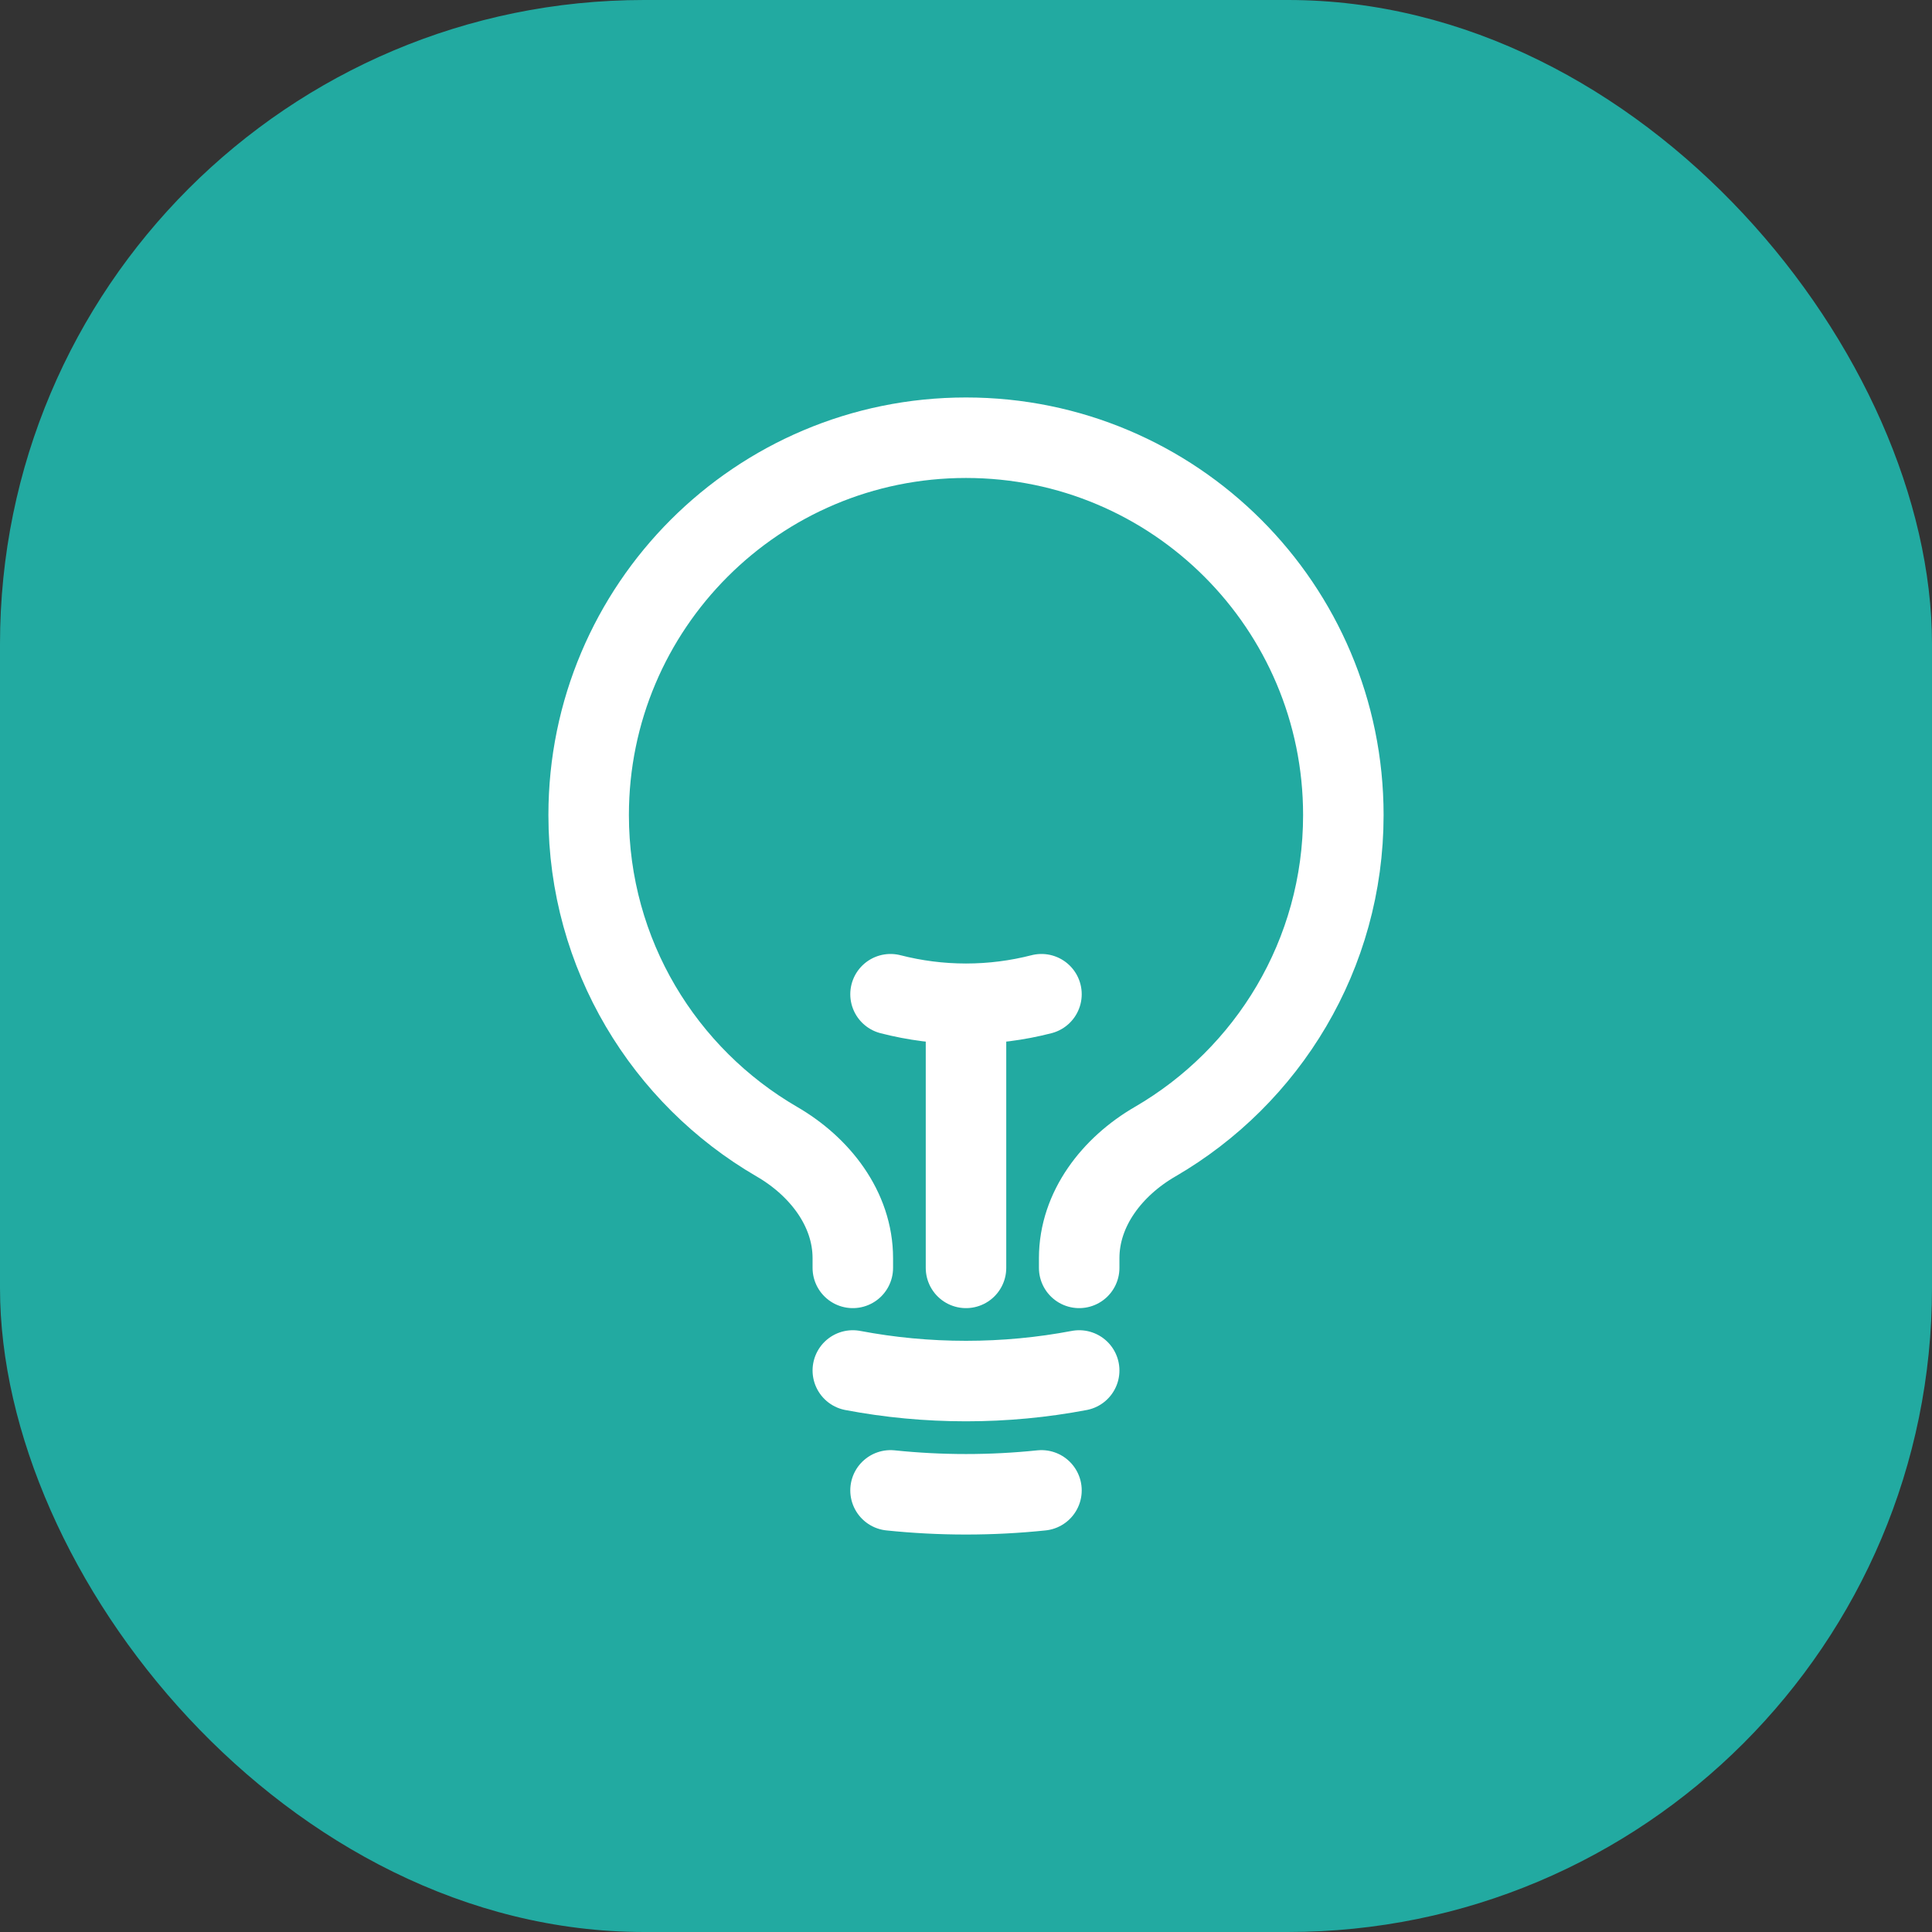
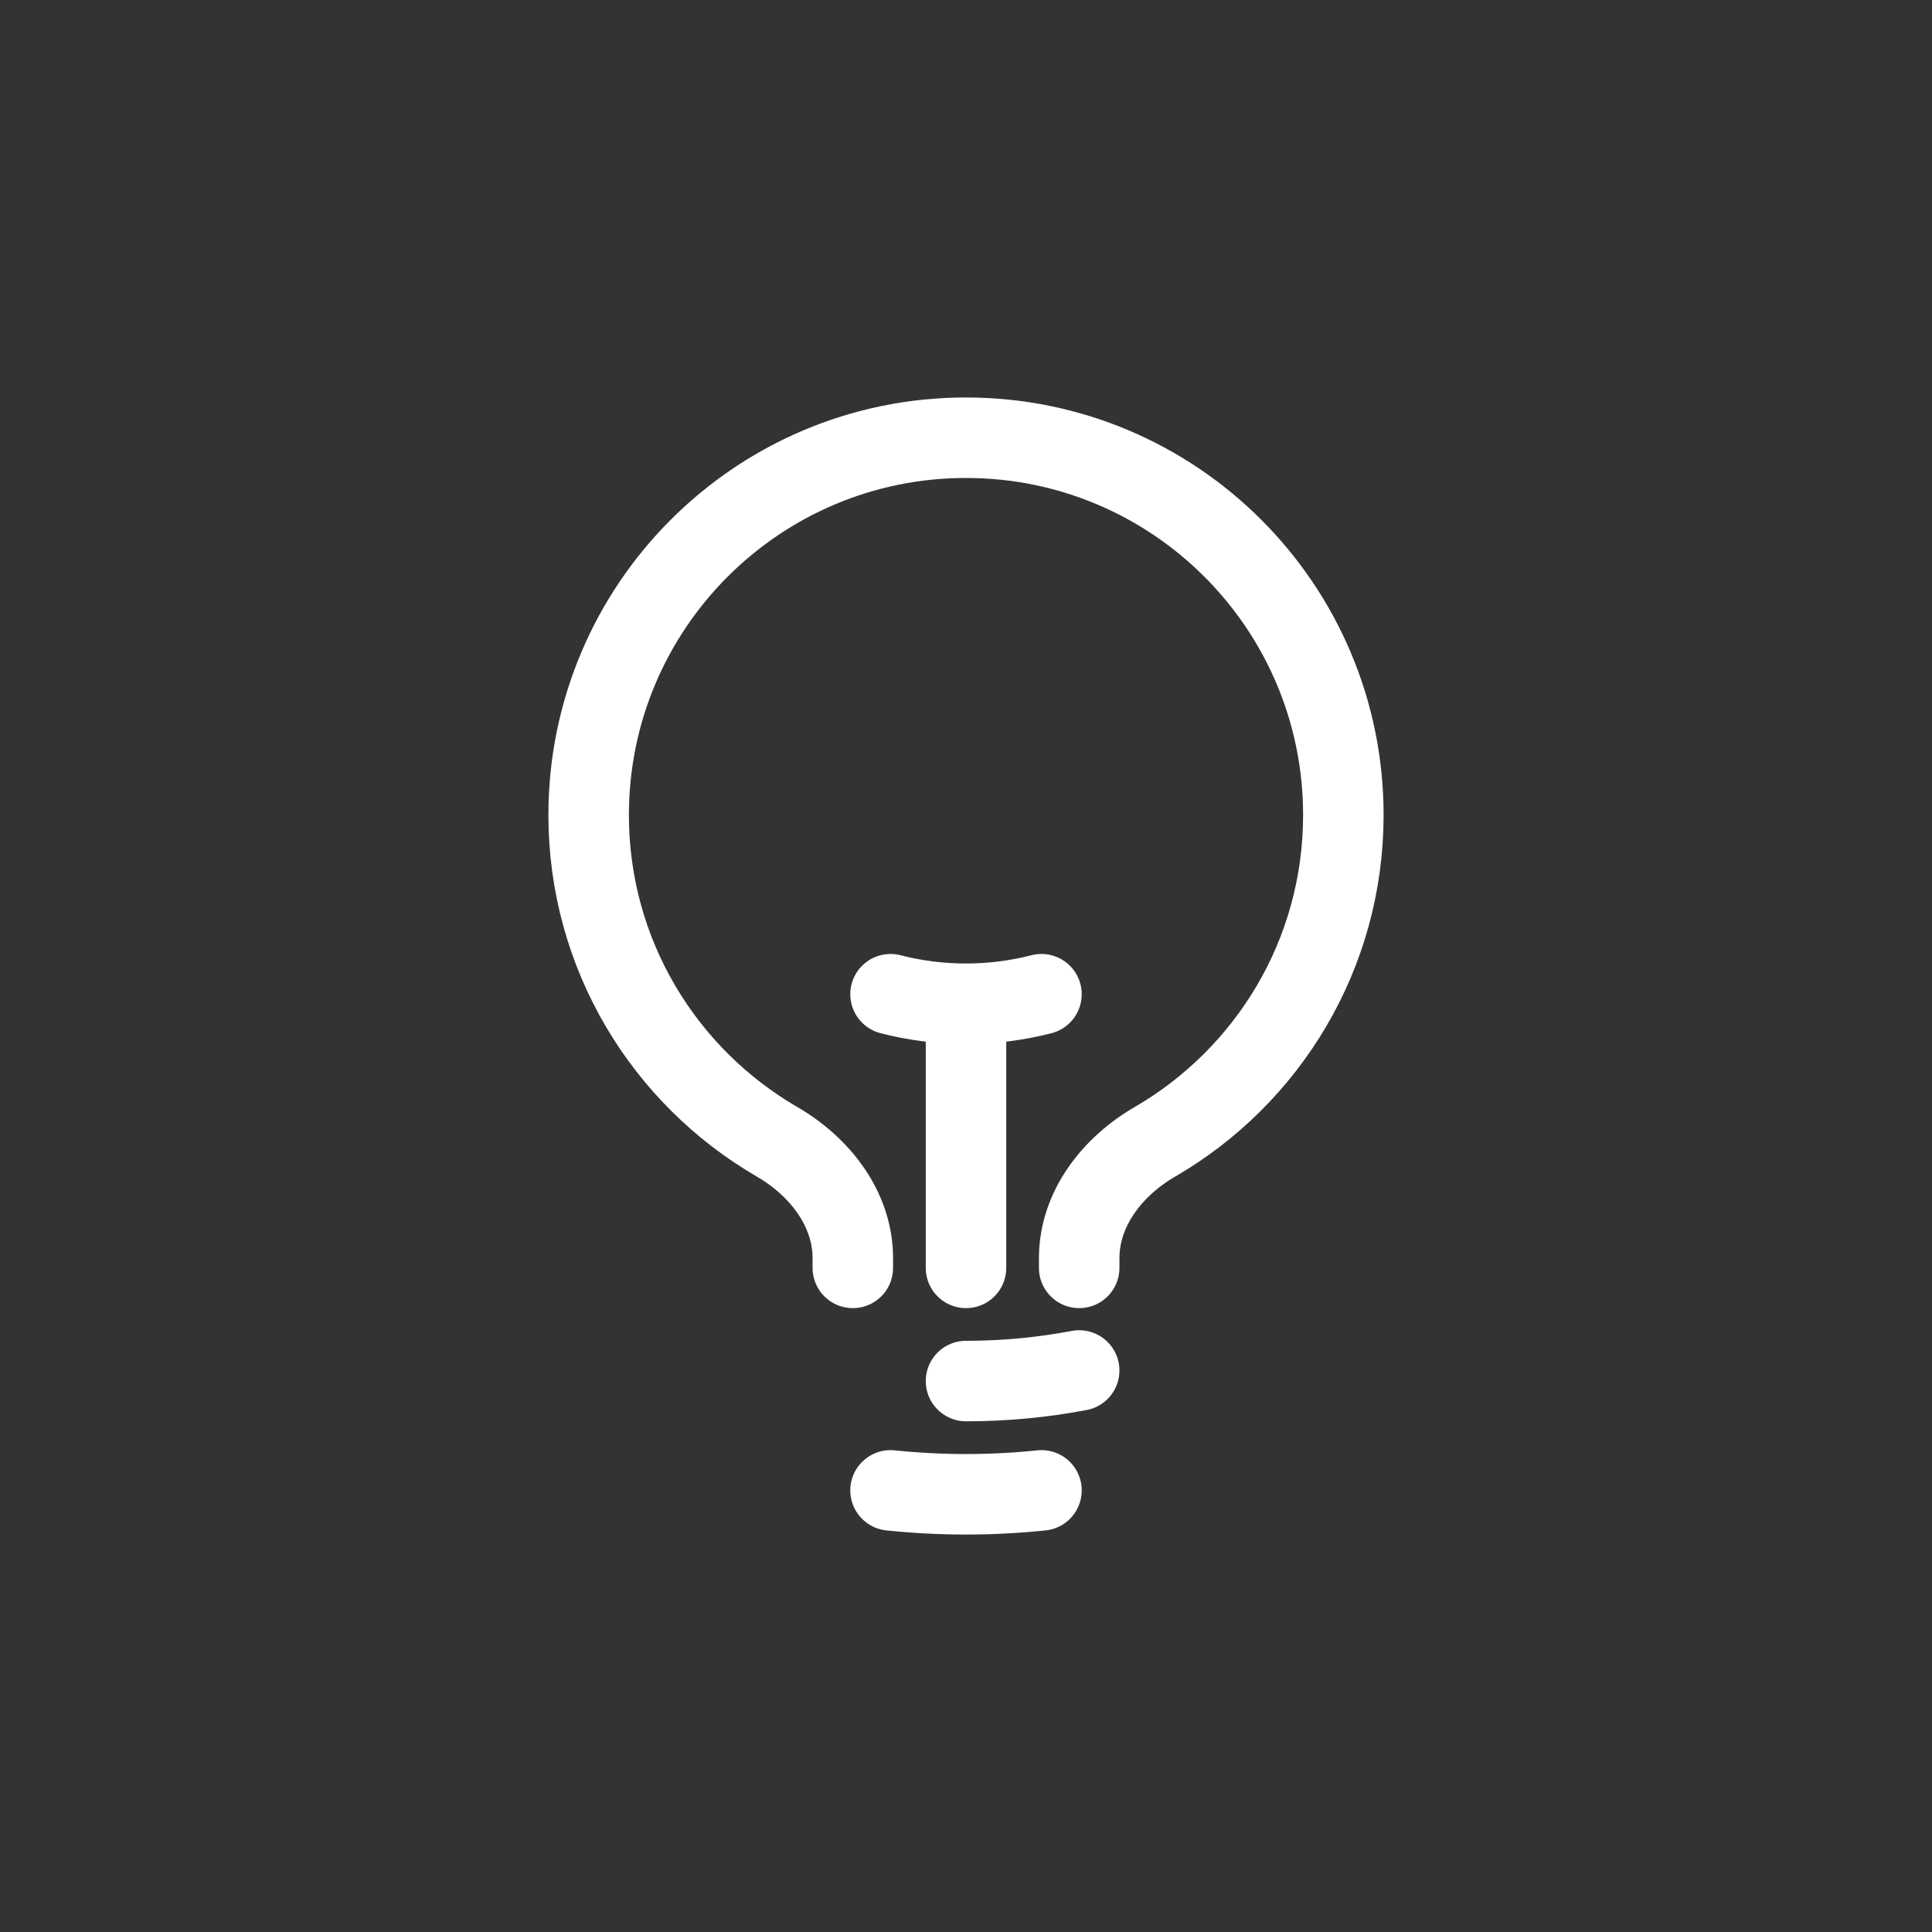
<svg xmlns="http://www.w3.org/2000/svg" width="48" height="48" viewBox="0 0 48 48" fill="none">
  <rect x="0" y="0" width="48" height="48" fill="#333333" stroke="none" />
-   <rect width="48" height="48" rx="16" fill="#22AAA1" />
-   <path d="M24 31.5V24.938M24 24.938C24.647 24.938 25.276 24.855 25.875 24.701M24 24.938C23.353 24.938 22.724 24.855 22.125 24.701M26.812 34.049C25.901 34.222 24.961 34.312 24 34.312C23.039 34.312 22.099 34.222 21.188 34.049M25.875 37.028C25.259 37.092 24.633 37.125 24 37.125C23.367 37.125 22.741 37.092 22.125 37.028M26.812 31.5V31.26C26.812 30.032 27.635 28.981 28.698 28.365C31.494 26.742 33.375 23.716 33.375 20.25C33.375 15.072 29.178 10.875 24 10.875C18.822 10.875 14.625 15.072 14.625 20.25C14.625 23.716 16.506 26.742 19.302 28.365C20.365 28.981 21.188 30.032 21.188 31.26V31.5" stroke="white" stroke-width="2" stroke-linecap="round" stroke-linejoin="round" />
+   <path d="M24 31.5V24.938M24 24.938C24.647 24.938 25.276 24.855 25.875 24.701M24 24.938C23.353 24.938 22.724 24.855 22.125 24.701M26.812 34.049C25.901 34.222 24.961 34.312 24 34.312M25.875 37.028C25.259 37.092 24.633 37.125 24 37.125C23.367 37.125 22.741 37.092 22.125 37.028M26.812 31.5V31.26C26.812 30.032 27.635 28.981 28.698 28.365C31.494 26.742 33.375 23.716 33.375 20.25C33.375 15.072 29.178 10.875 24 10.875C18.822 10.875 14.625 15.072 14.625 20.25C14.625 23.716 16.506 26.742 19.302 28.365C20.365 28.981 21.188 30.032 21.188 31.26V31.5" stroke="white" stroke-width="2" stroke-linecap="round" stroke-linejoin="round" />
</svg>